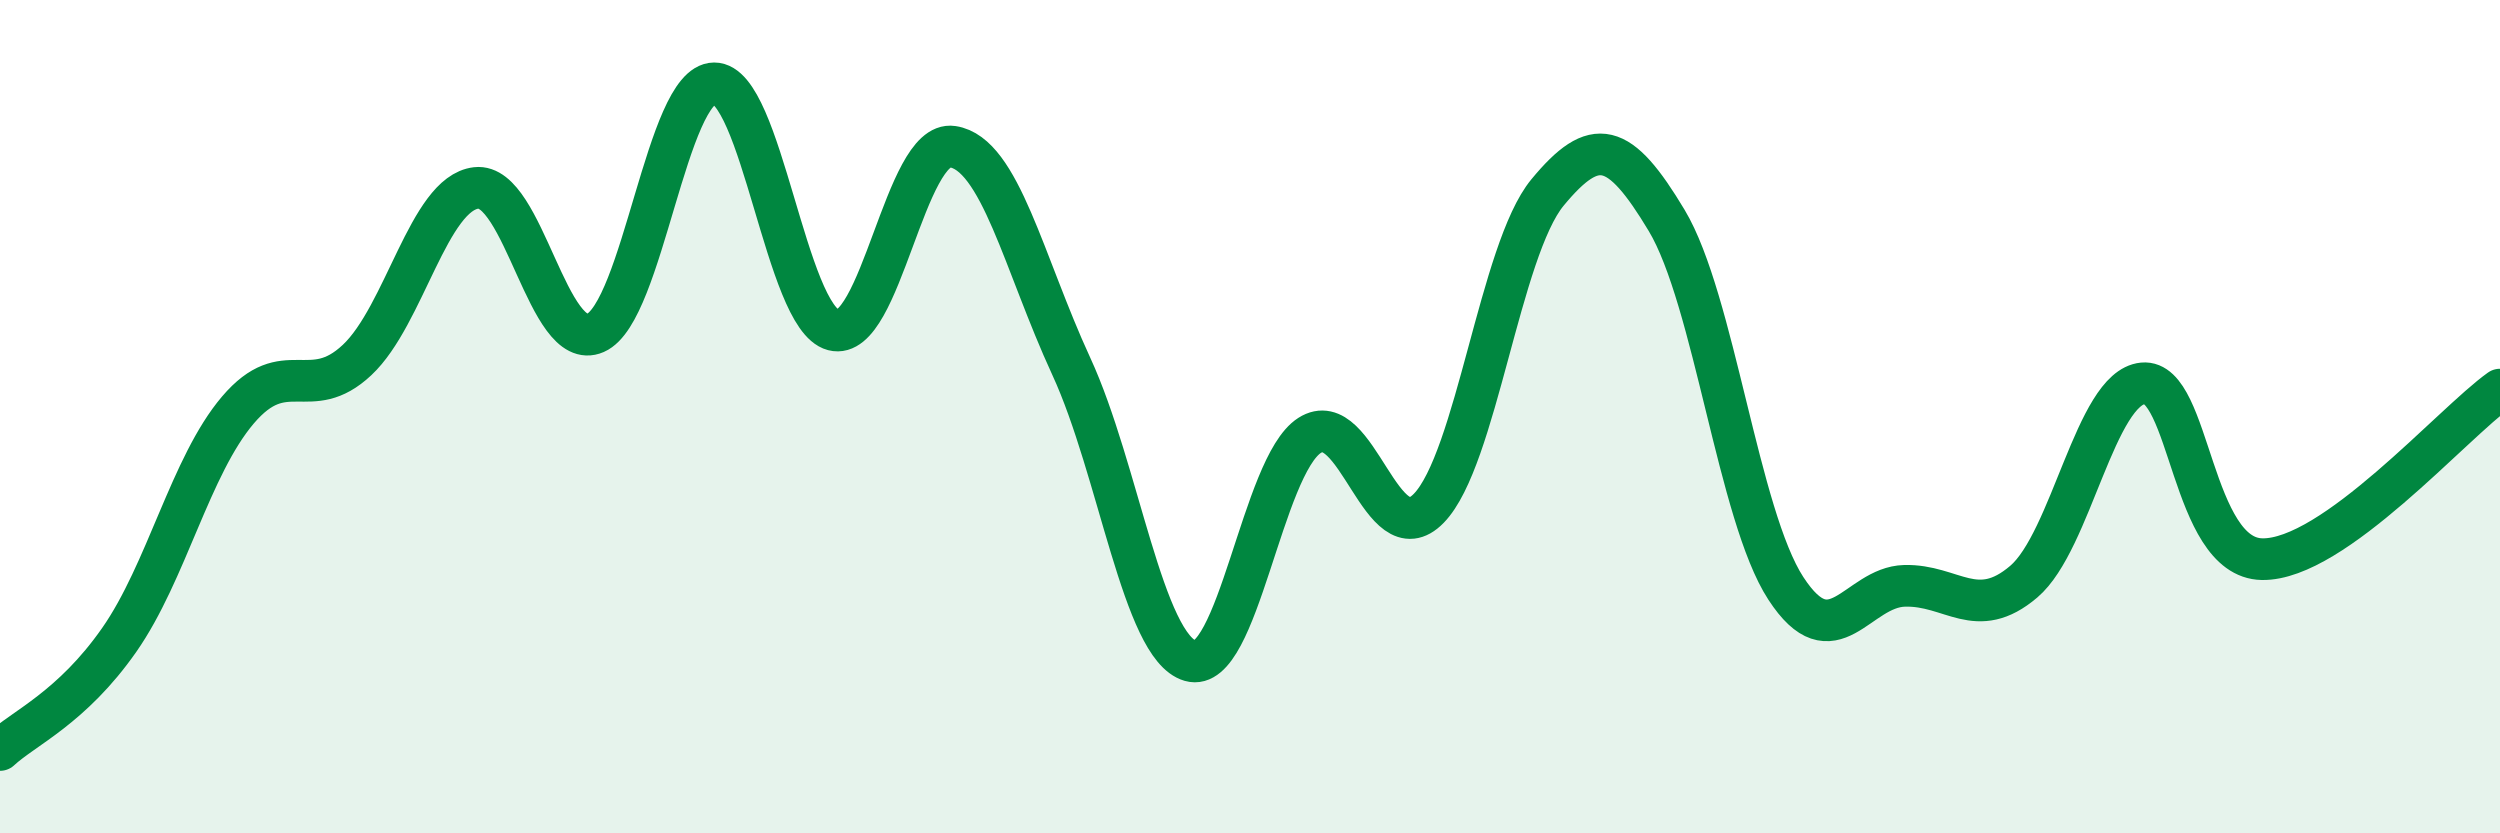
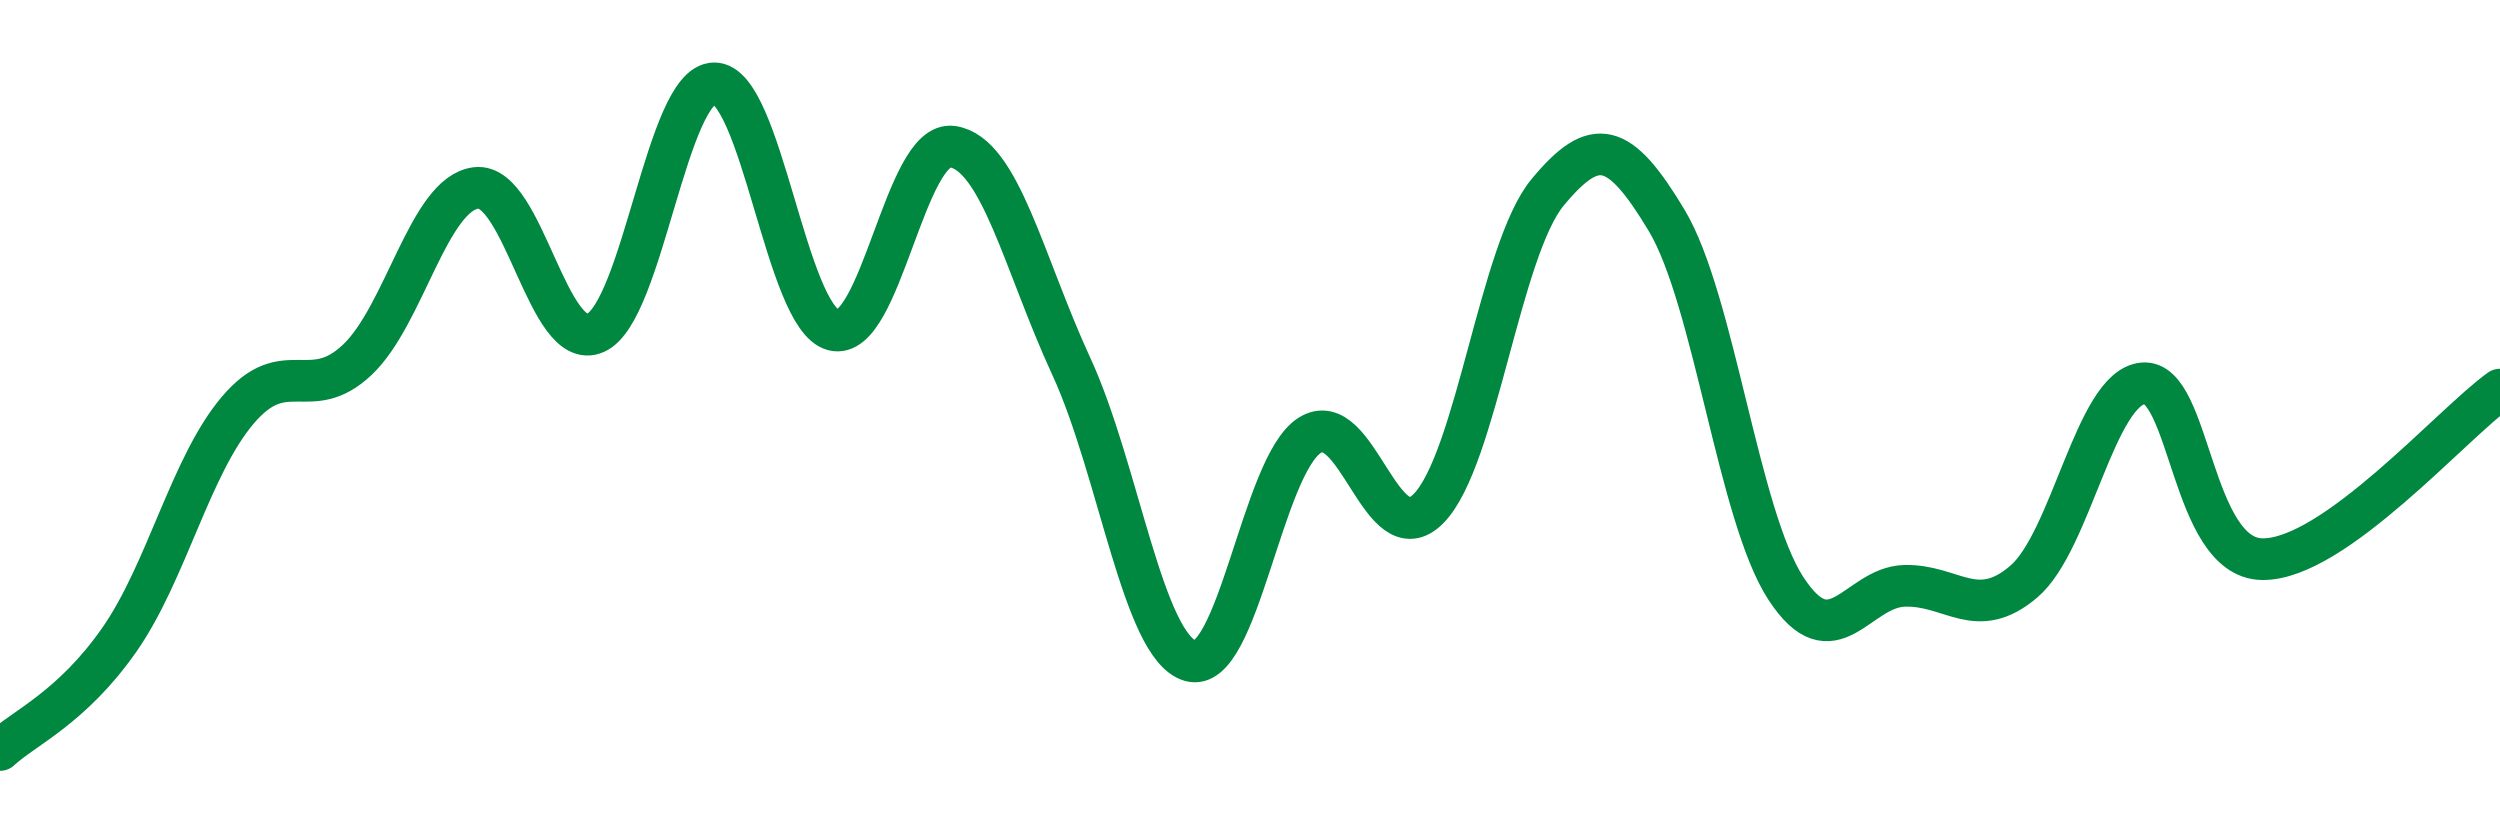
<svg xmlns="http://www.w3.org/2000/svg" width="60" height="20" viewBox="0 0 60 20">
-   <path d="M 0,18 C 0.57,17.47 1.72,16.99 2.86,15.36 C 4,13.73 4.57,11.18 5.71,9.84 C 6.85,8.5 7.43,9.71 8.57,8.64 C 9.71,7.57 10.29,4.64 11.43,4.51 C 12.57,4.38 13.15,8.49 14.29,7.99 C 15.43,7.49 16,2.01 17.14,2 C 18.28,1.99 18.86,7.62 20,7.92 C 21.14,8.22 21.72,3.35 22.86,3.52 C 24,3.69 24.57,6.32 25.71,8.79 C 26.85,11.26 27.43,15.53 28.57,15.86 C 29.71,16.19 30.29,11.18 31.43,10.45 C 32.57,9.72 33.15,13.37 34.29,12.2 C 35.43,11.03 36,6 37.14,4.62 C 38.28,3.24 38.86,3.39 40,5.29 C 41.14,7.19 41.72,12.37 42.86,14.12 C 44,15.87 44.57,14.09 45.71,14.06 C 46.85,14.03 47.43,14.93 48.57,13.96 C 49.71,12.99 50.29,9.31 51.43,9.2 C 52.57,9.09 52.58,13.39 54.29,13.42 C 56,13.45 58.86,10.16 60,9.35L60 20L0 20Z" fill="#008740" opacity="0.1" stroke-linecap="round" stroke-linejoin="round" />
  <path d="M 0,18 C 0.57,17.47 1.72,16.99 2.86,15.36 C 4,13.73 4.57,11.18 5.71,9.84 C 6.85,8.5 7.43,9.71 8.57,8.64 C 9.71,7.57 10.29,4.64 11.43,4.51 C 12.57,4.38 13.15,8.49 14.29,7.99 C 15.43,7.49 16,2.01 17.14,2 C 18.28,1.99 18.86,7.62 20,7.92 C 21.14,8.22 21.72,3.35 22.86,3.52 C 24,3.69 24.57,6.32 25.71,8.79 C 26.85,11.26 27.43,15.53 28.57,15.86 C 29.71,16.19 30.29,11.18 31.43,10.45 C 32.57,9.72 33.15,13.37 34.29,12.2 C 35.43,11.03 36,6 37.14,4.62 C 38.28,3.24 38.86,3.39 40,5.29 C 41.14,7.19 41.72,12.37 42.86,14.12 C 44,15.87 44.57,14.09 45.71,14.06 C 46.85,14.03 47.43,14.93 48.57,13.96 C 49.71,12.99 50.29,9.31 51.43,9.2 C 52.57,9.09 52.58,13.39 54.29,13.42 C 56,13.45 58.86,10.16 60,9.35" stroke="#008740" stroke-width="1" fill="none" stroke-linecap="round" stroke-linejoin="round" />
</svg>